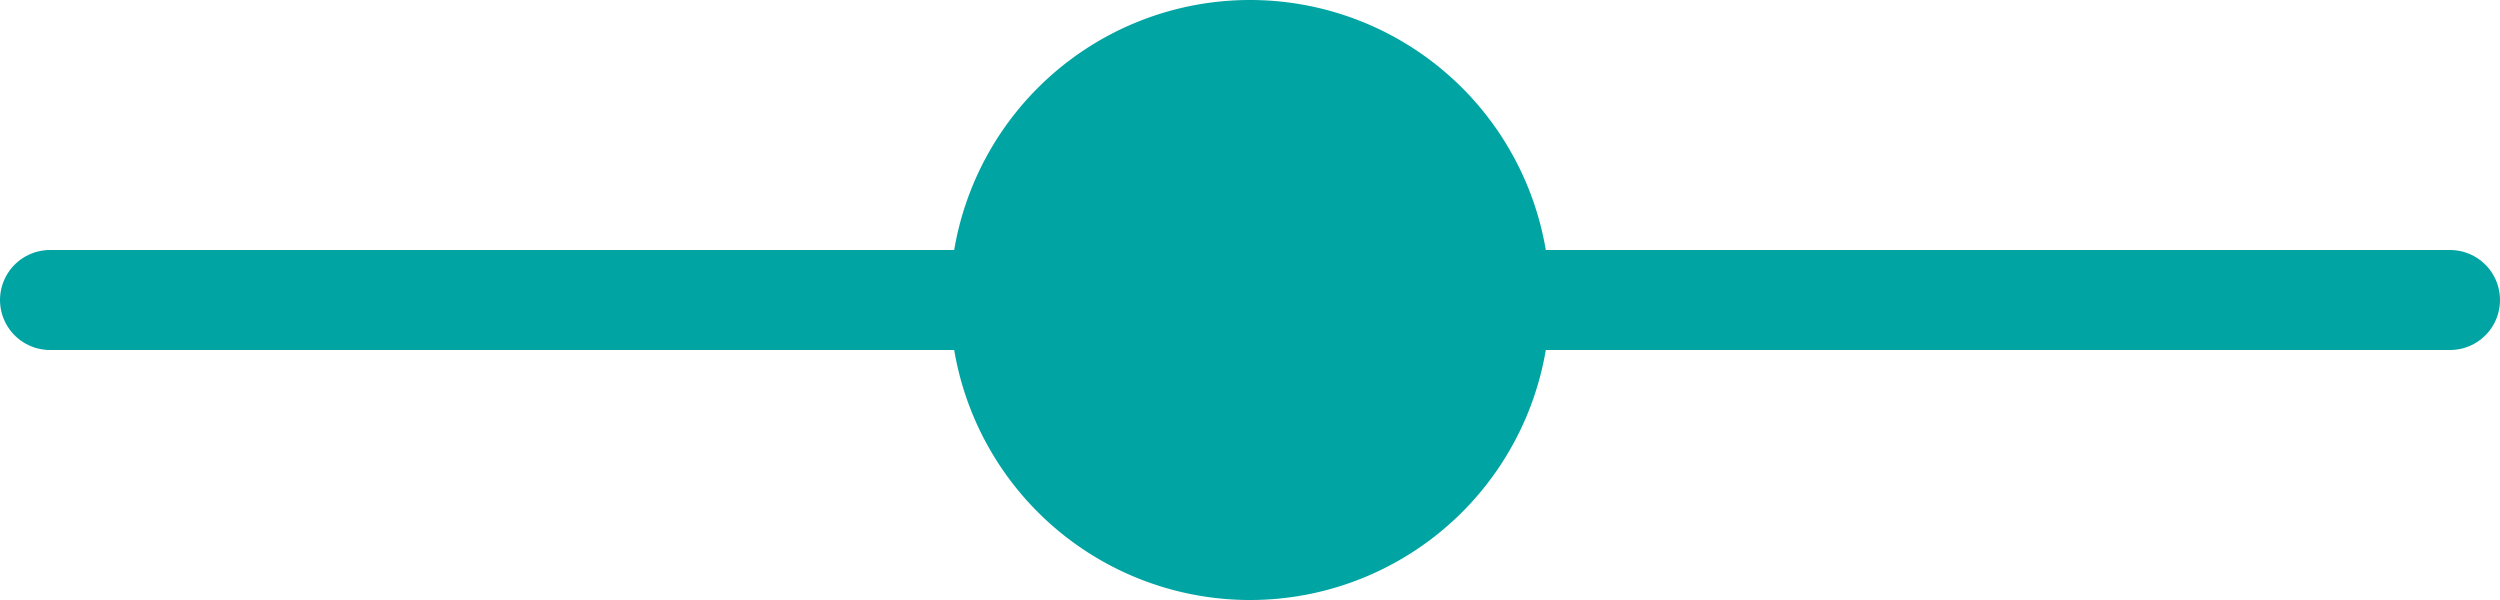
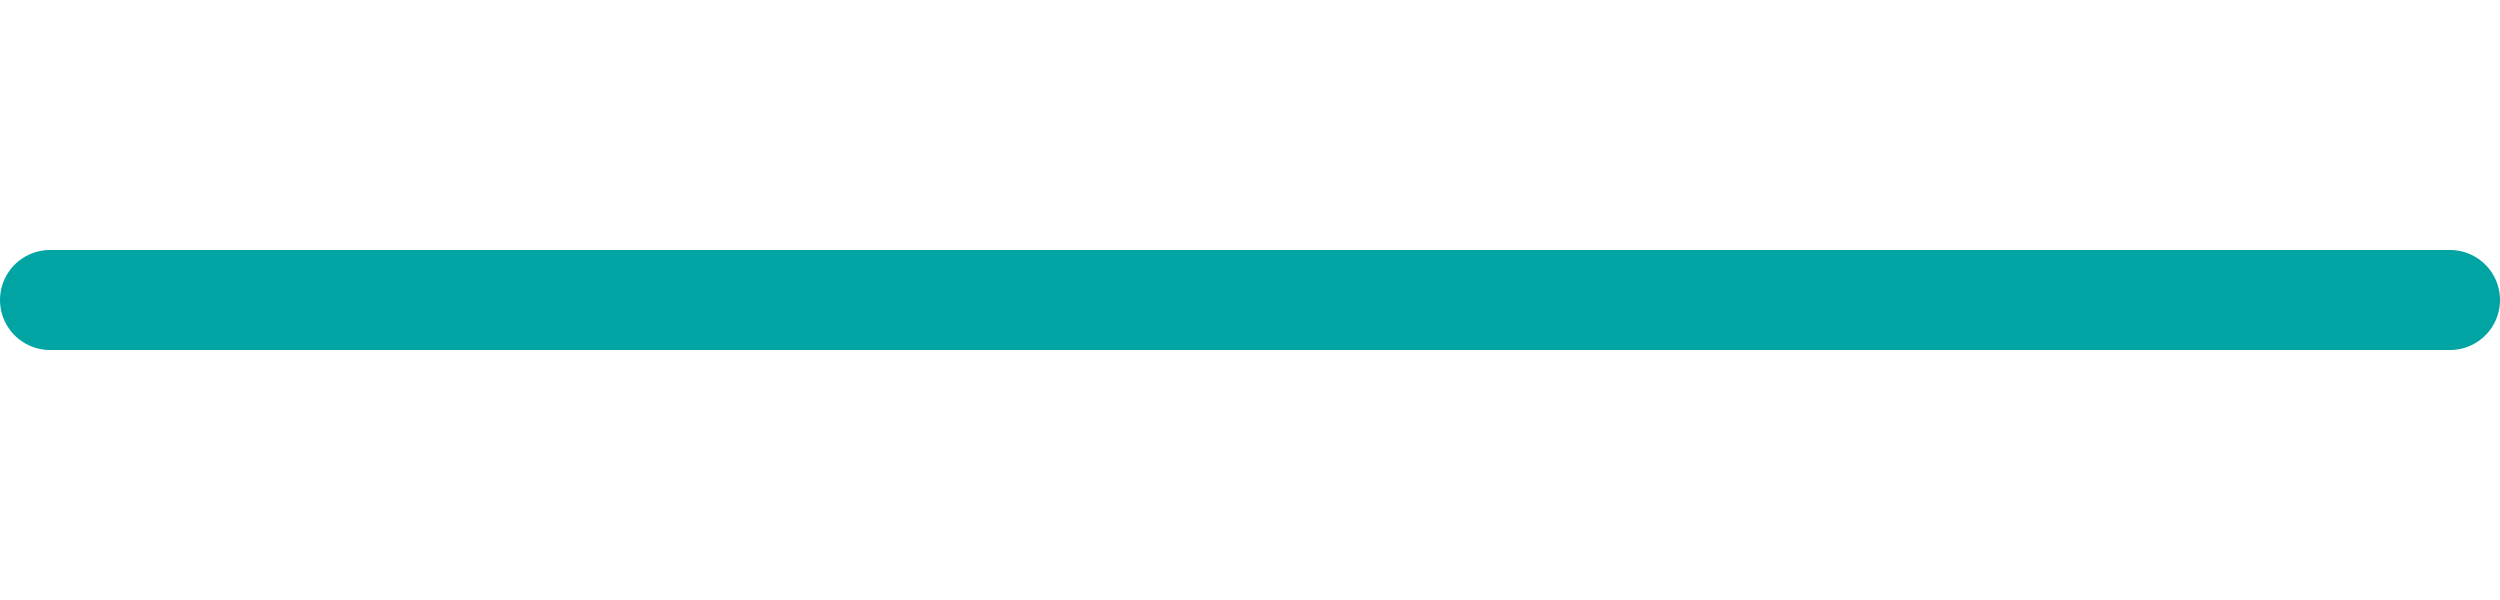
<svg xmlns="http://www.w3.org/2000/svg" width="25" height="6" viewBox="0 0 25 6">
  <defs>
    <clipPath id="clip-path" transform="translate(0 0)">
      <rect width="25" height="6" fill="none" />
    </clipPath>
  </defs>
  <g id="レイヤー_2" data-name="レイヤー 2">
    <g id="デバイスフォント">
      <g clip-path="url(#clip-path)">
-         <path d="M12.5,6A3,3,0,1,0,9.5,3a3,3,0,0,0,3,3" transform="translate(0 0)" fill="#00a4a3" />
        <line x1="0.5" y1="3" x2="24.5" y2="3" fill="none" stroke="#00a4a3" stroke-linecap="round" stroke-width="1" />
      </g>
    </g>
  </g>
</svg>